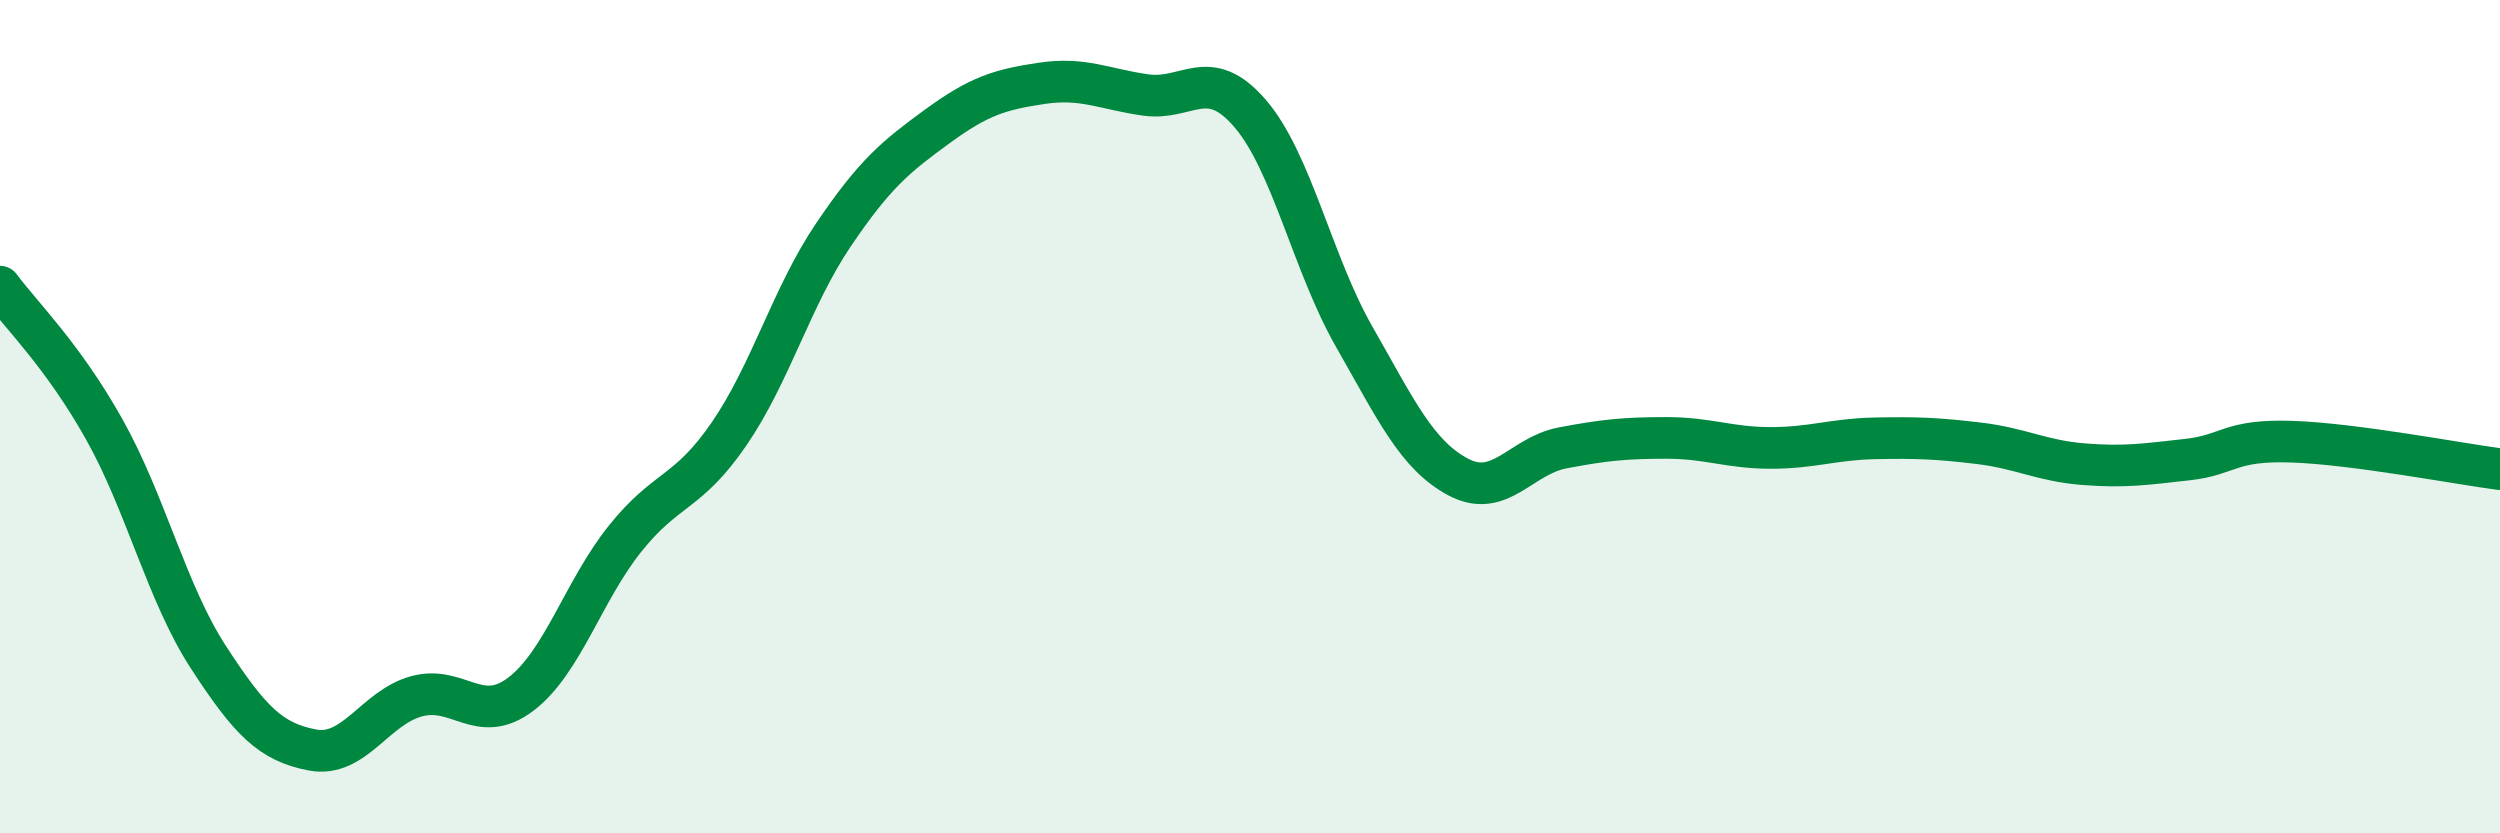
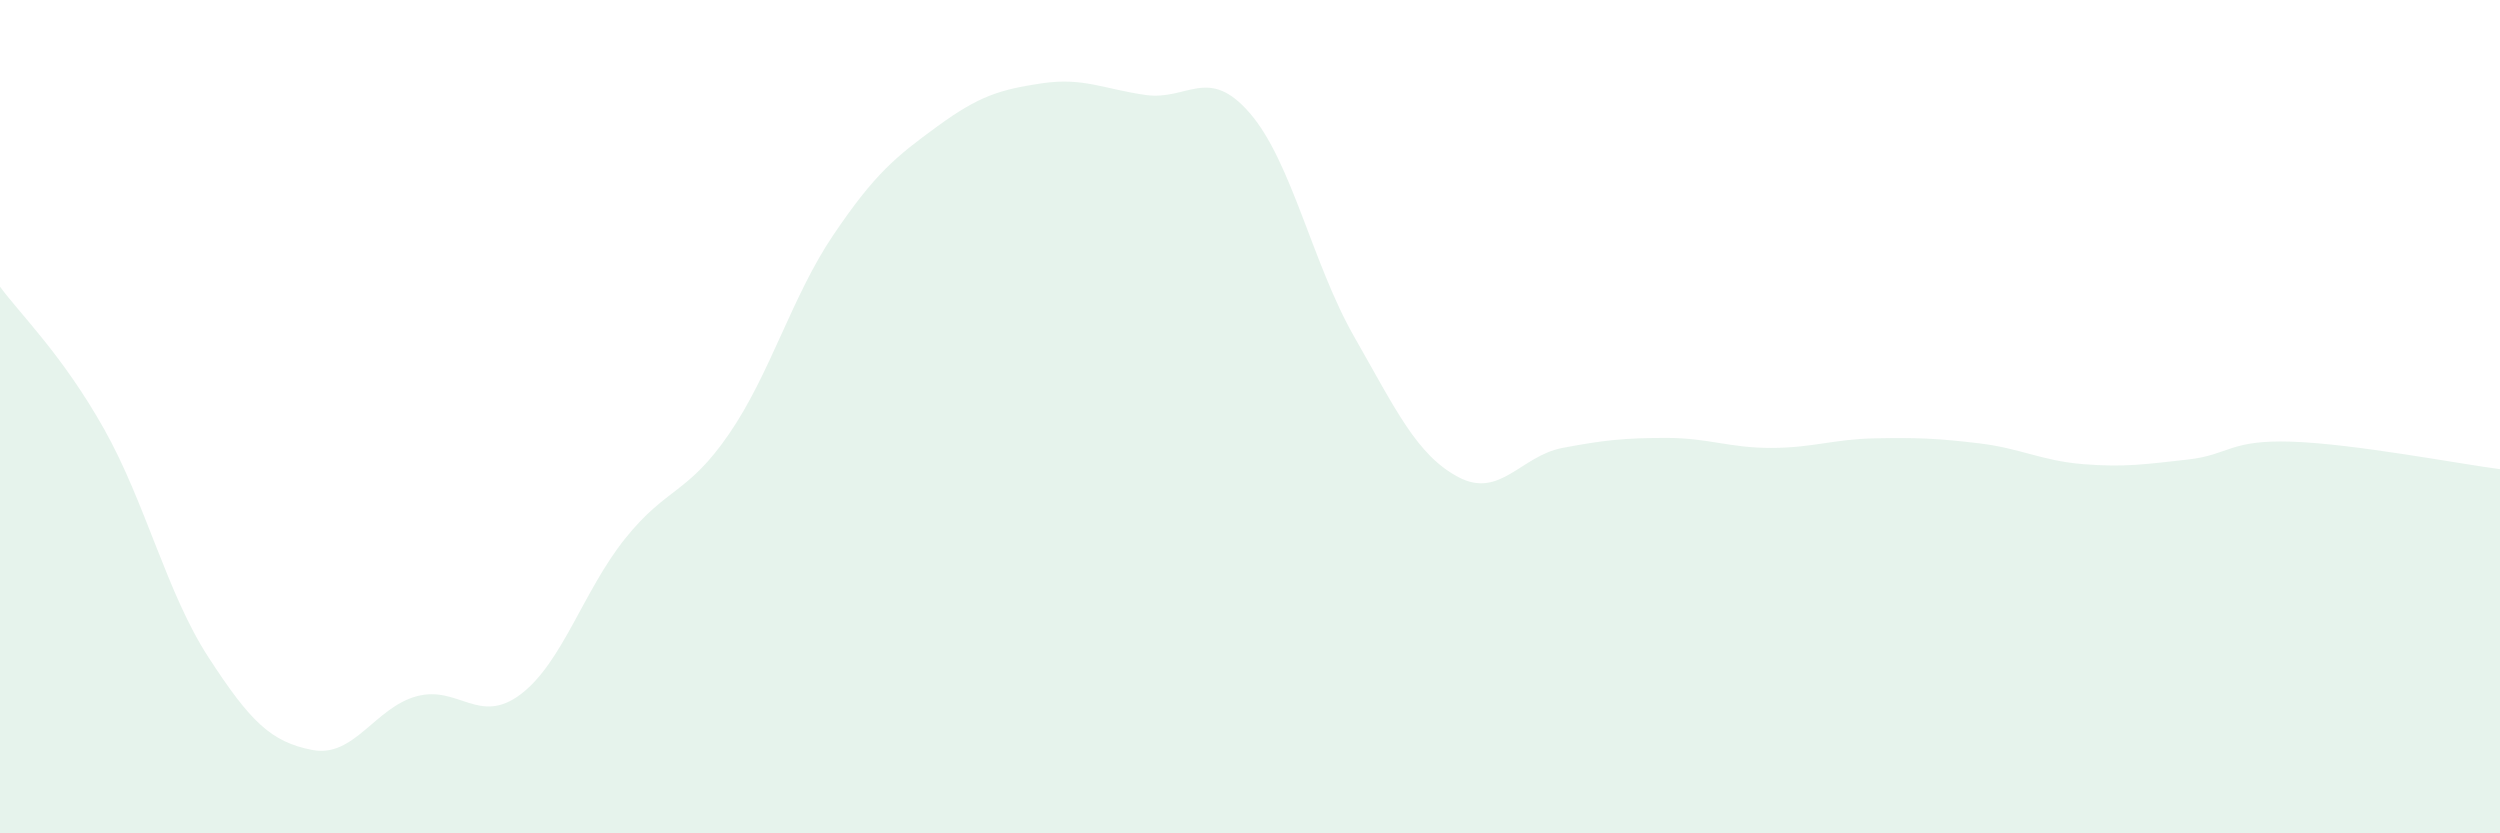
<svg xmlns="http://www.w3.org/2000/svg" width="60" height="20" viewBox="0 0 60 20">
  <path d="M 0,6.88 C 0.5,7.56 1.5,8.52 2.5,10.3 C 3.5,12.08 4,14.23 5,15.77 C 6,17.31 6.5,17.81 7.5,18 C 8.5,18.19 9,16.98 10,16.71 C 11,16.44 11.5,17.42 12.5,16.66 C 13.5,15.9 14,14.18 15,12.93 C 16,11.68 16.5,11.87 17.5,10.41 C 18.5,8.95 19,7.12 20,5.64 C 21,4.16 21.5,3.76 22.5,3.03 C 23.5,2.3 24,2.15 25,2 C 26,1.85 26.5,2.14 27.5,2.28 C 28.5,2.42 29,1.56 30,2.72 C 31,3.88 31.5,6.33 32.5,8.08 C 33.5,9.83 34,10.92 35,11.45 C 36,11.98 36.5,10.94 37.5,10.75 C 38.5,10.56 39,10.51 40,10.51 C 41,10.51 41.5,10.75 42.5,10.75 C 43.5,10.75 44,10.54 45,10.52 C 46,10.5 46.5,10.52 47.5,10.64 C 48.5,10.76 49,11.06 50,11.14 C 51,11.22 51.5,11.14 52.5,11.03 C 53.5,10.92 53.5,10.55 55,10.6 C 56.5,10.65 59,11.13 60,11.26L60 20L0 20Z" fill="#008740" opacity="0.1" stroke-linecap="round" stroke-linejoin="round" />
-   <path d="M 0,6.88 C 0.5,7.56 1.5,8.52 2.5,10.3 C 3.5,12.08 4,14.23 5,15.77 C 6,17.31 6.5,17.81 7.5,18 C 8.5,18.19 9,16.98 10,16.71 C 11,16.44 11.5,17.42 12.5,16.66 C 13.5,15.9 14,14.18 15,12.93 C 16,11.68 16.5,11.87 17.5,10.41 C 18.5,8.95 19,7.12 20,5.64 C 21,4.16 21.5,3.76 22.5,3.03 C 23.5,2.3 24,2.15 25,2 C 26,1.85 26.5,2.14 27.5,2.28 C 28.5,2.42 29,1.56 30,2.72 C 31,3.88 31.5,6.33 32.5,8.08 C 33.5,9.83 34,10.92 35,11.45 C 36,11.98 36.5,10.94 37.5,10.75 C 38.5,10.56 39,10.51 40,10.51 C 41,10.51 41.5,10.75 42.5,10.75 C 43.5,10.75 44,10.54 45,10.52 C 46,10.5 46.5,10.52 47.5,10.64 C 48.5,10.76 49,11.06 50,11.14 C 51,11.22 51.5,11.14 52.5,11.03 C 53.5,10.92 53.5,10.55 55,10.6 C 56.5,10.65 59,11.13 60,11.26" stroke="#008740" stroke-width="1" fill="none" stroke-linecap="round" stroke-linejoin="round" />
</svg>